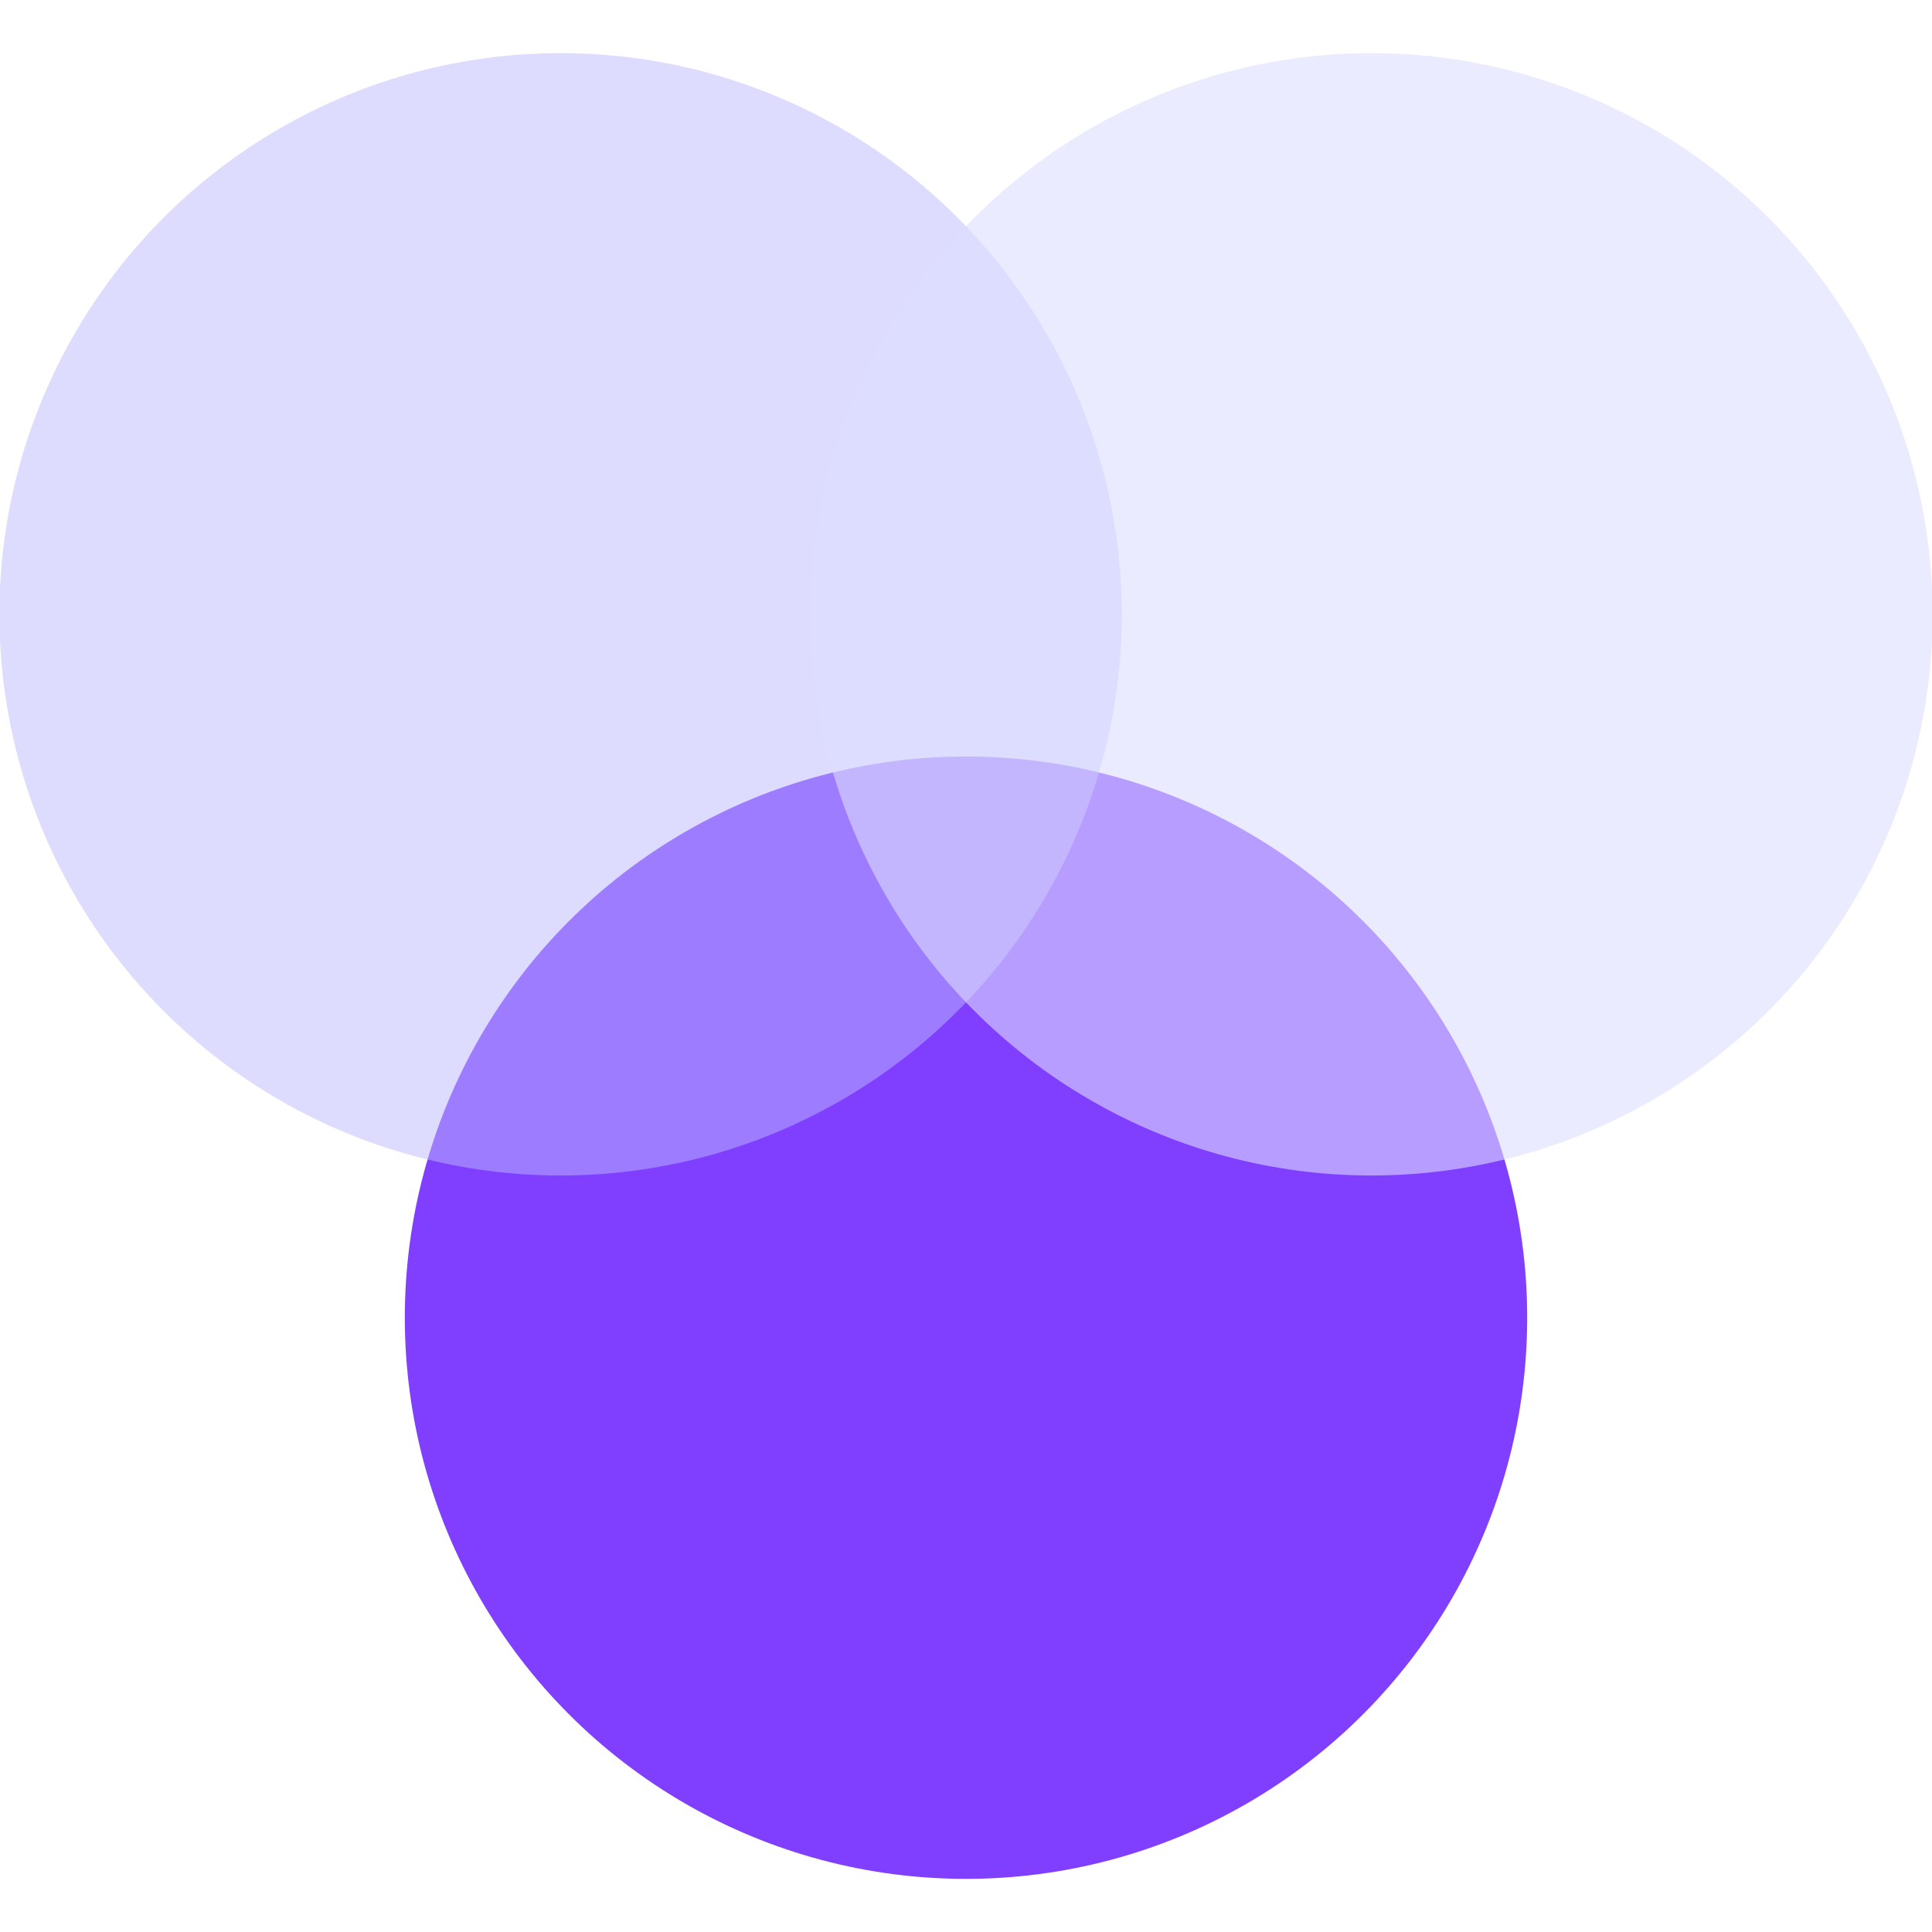
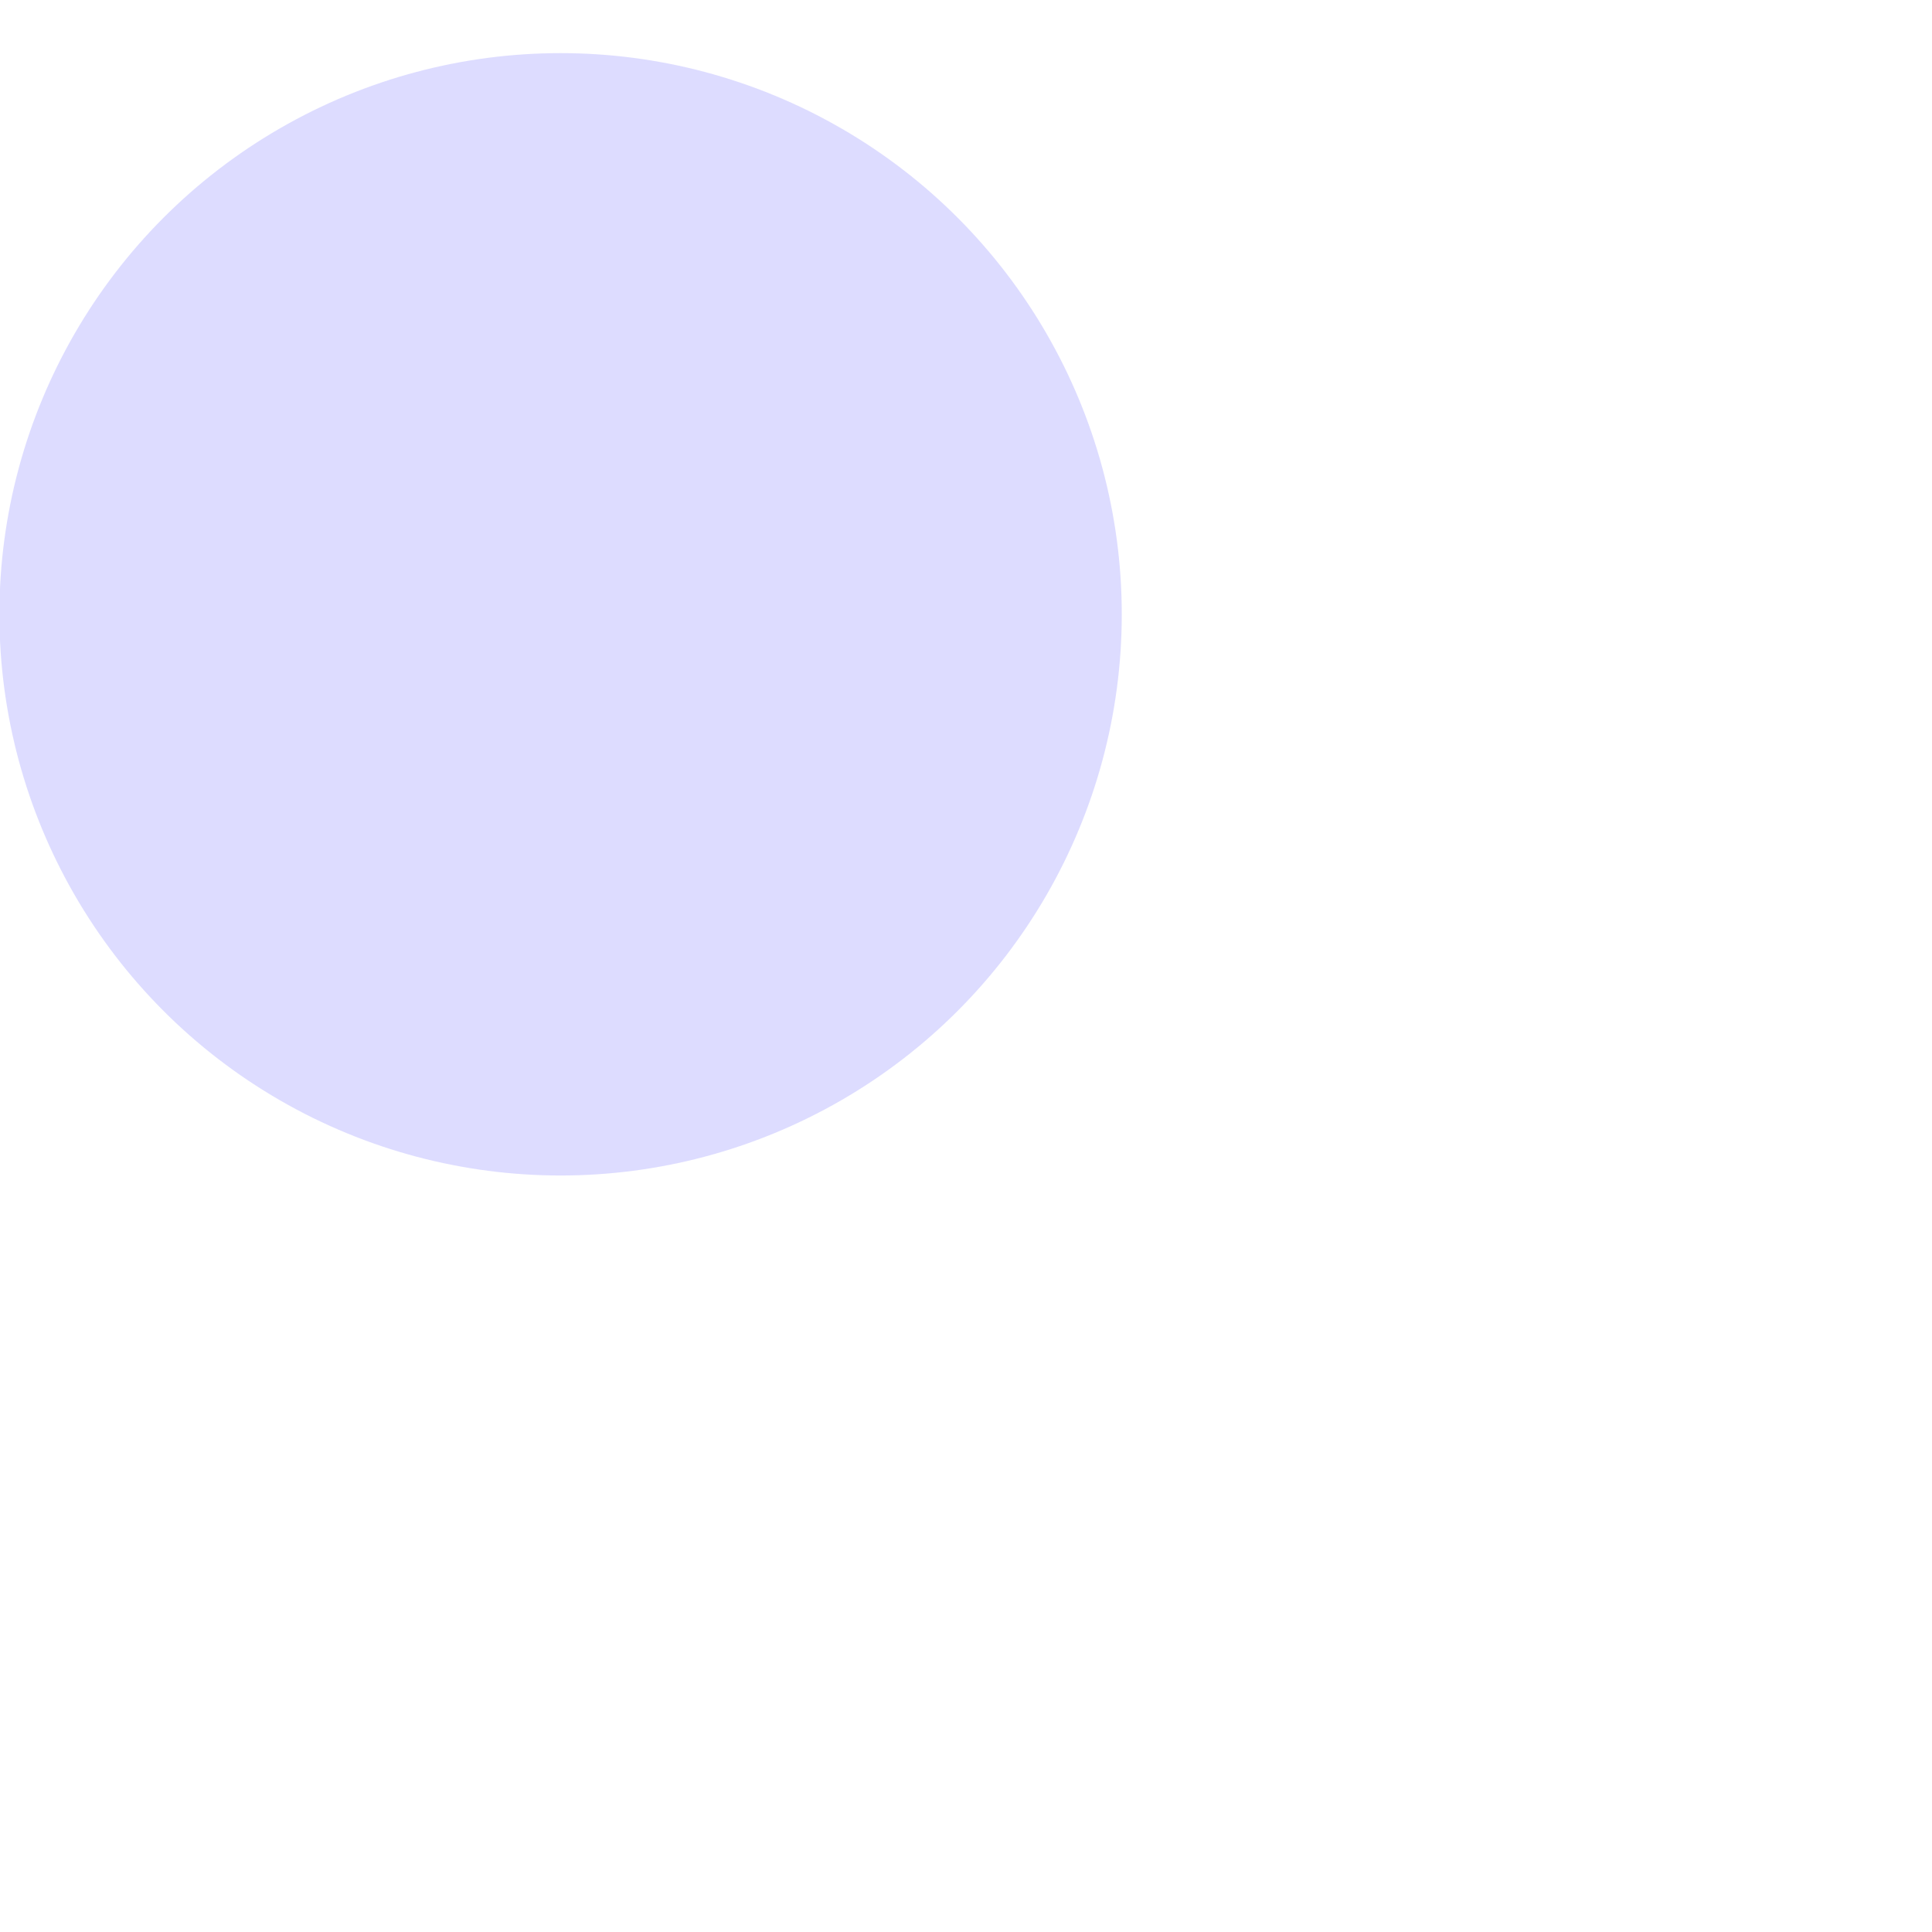
<svg xmlns="http://www.w3.org/2000/svg" id="图层_1" data-name="图层 1" viewBox="0 0 64 64">
  <defs>
    <style>.cls-1{fill:#803fff;}.cls-2{fill:#bdbbff;opacity:0.5;}.cls-3{fill:#dedeff;opacity:0.59;}</style>
  </defs>
  <title>开放兼容</title>
-   <circle class="cls-1" cx="32" cy="43.65" r="18.59" />
  <circle class="cls-2" cx="18.57" cy="20.35" r="18.59" />
-   <circle class="cls-3" cx="45.43" cy="20.35" r="18.59" />
</svg>